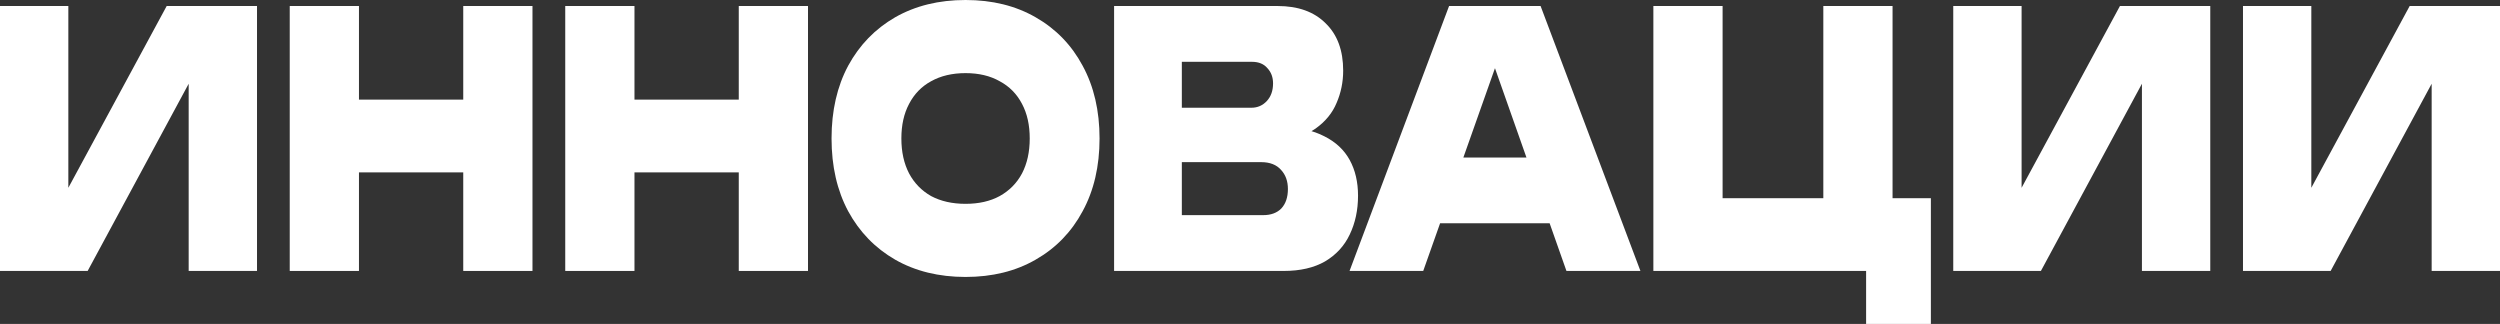
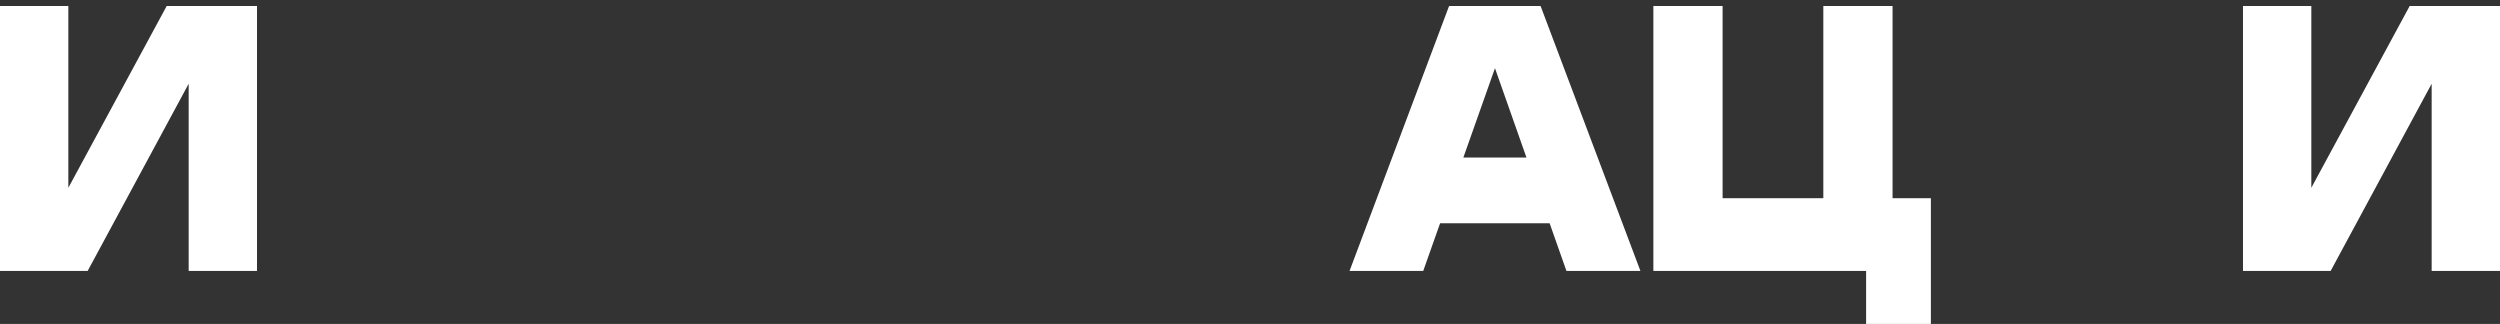
<svg xmlns="http://www.w3.org/2000/svg" width="656" height="85" viewBox="0 0 656 85" fill="none">
  <rect x="0" y="0" width="656" height="85" fill="#333333" stroke="none" />
  <path d="M0 71.096V1.576H17.932V59.509L13.098 58.212L43.739 1.576H67.44V71.096H49.508V11.865L54.264 13.162L23 71.096H0Z" fill="white" />
-   <path d="M76.025 1.576H94.191V71.096H76.025V1.576ZM121.557 1.576H139.723V71.096H121.557V1.576ZM86.239 26.14H128.886V45.234H86.239V26.14Z" fill="white" />
-   <path d="M148.32 1.576H166.486V71.096H148.32V1.576ZM193.852 1.576H212.018V71.096H193.852V1.576ZM158.534 26.14H201.181V45.234H158.534V26.14Z" fill="white" />
-   <path d="M253.36 72.672C246.343 72.672 240.184 71.158 234.882 68.13C229.633 65.102 225.527 60.869 222.564 55.431C219.653 49.993 218.198 43.628 218.198 36.336C218.198 29.044 219.653 22.679 222.564 17.241C225.527 11.803 229.633 7.57 234.882 4.542C240.184 1.514 246.343 0 253.36 0C260.377 0 266.51 1.514 271.76 4.542C277.062 7.57 281.168 11.803 284.079 17.241C287.041 22.679 288.523 29.044 288.523 36.336C288.523 43.628 287.041 49.993 284.079 55.431C281.168 60.869 277.062 65.102 271.76 68.13C266.51 71.158 260.377 72.672 253.36 72.672ZM253.36 53.484C256.843 53.484 259.831 52.804 262.326 51.445C264.873 50.024 266.822 48.046 268.174 45.513C269.525 42.917 270.201 39.858 270.201 36.336C270.201 32.813 269.525 29.785 268.174 27.252C266.822 24.657 264.873 22.679 262.326 21.32C259.831 19.898 256.843 19.188 253.36 19.188C249.878 19.188 246.863 19.898 244.316 21.32C241.821 22.679 239.898 24.657 238.547 27.252C237.195 29.785 236.52 32.813 236.52 36.336C236.52 39.858 237.195 42.917 238.547 45.513C239.898 48.046 241.821 50.024 244.316 51.445C246.863 52.804 249.878 53.484 253.36 53.484Z" fill="white" />
-   <path d="M334.985 37.17L336.467 33.277C340.885 33.401 344.575 34.235 347.538 35.78C350.5 37.263 352.709 39.333 354.165 41.99C355.62 44.647 356.348 47.768 356.348 51.352C356.348 55.122 355.62 58.52 354.165 61.548C352.761 64.515 350.604 66.863 347.694 68.593C344.783 70.262 341.17 71.096 336.856 71.096H292.338V1.576H335.219C340.625 1.576 344.835 3.09 347.85 6.118C350.916 9.084 352.449 13.224 352.449 18.539C352.449 21.505 351.878 24.317 350.734 26.974C349.643 29.631 347.798 31.887 345.199 33.74C342.652 35.532 339.247 36.676 334.985 37.17ZM310.114 66.276L303.175 56.45H331.477C333.504 56.45 335.089 55.863 336.233 54.689C337.376 53.453 337.948 51.754 337.948 49.591C337.948 47.552 337.35 45.883 336.155 44.586C334.959 43.226 333.218 42.546 330.931 42.546H303.331V28.271H328.358C329.969 28.271 331.321 27.684 332.412 26.51C333.504 25.336 334.05 23.791 334.05 21.876C334.05 20.269 333.556 18.94 332.568 17.89C331.633 16.777 330.281 16.221 328.514 16.221H303.253L310.114 6.396V66.276Z" fill="white" />
  <path d="M371.896 58.582V41.341H411.97V58.582H371.896ZM404.251 1.576L430.448 71.096H411.034L389.828 10.938H394.74L373.455 71.096H354.12L380.238 1.576H404.251Z" fill="white" />
  <path d="M496.606 1.576V59.139L489.979 52.001H506.664V85H489.667V66.925L494.033 71.096H433.844V1.576H452.01V59.139L446.007 52.001H485.067L478.44 59.139V1.576H496.606Z" fill="white" />
-   <path d="M512.534 71.096V1.576H530.466V59.509L525.633 58.212L556.273 1.576H579.975V71.096H562.043V11.865L566.798 13.162L535.534 71.096H512.534Z" fill="white" />
  <path d="M588.56 71.096V1.576H606.492V59.509L601.658 58.212L632.298 1.576H656V71.096H638.068V11.865L642.824 13.162L611.56 71.096H588.56Z" fill="white" />
</svg>